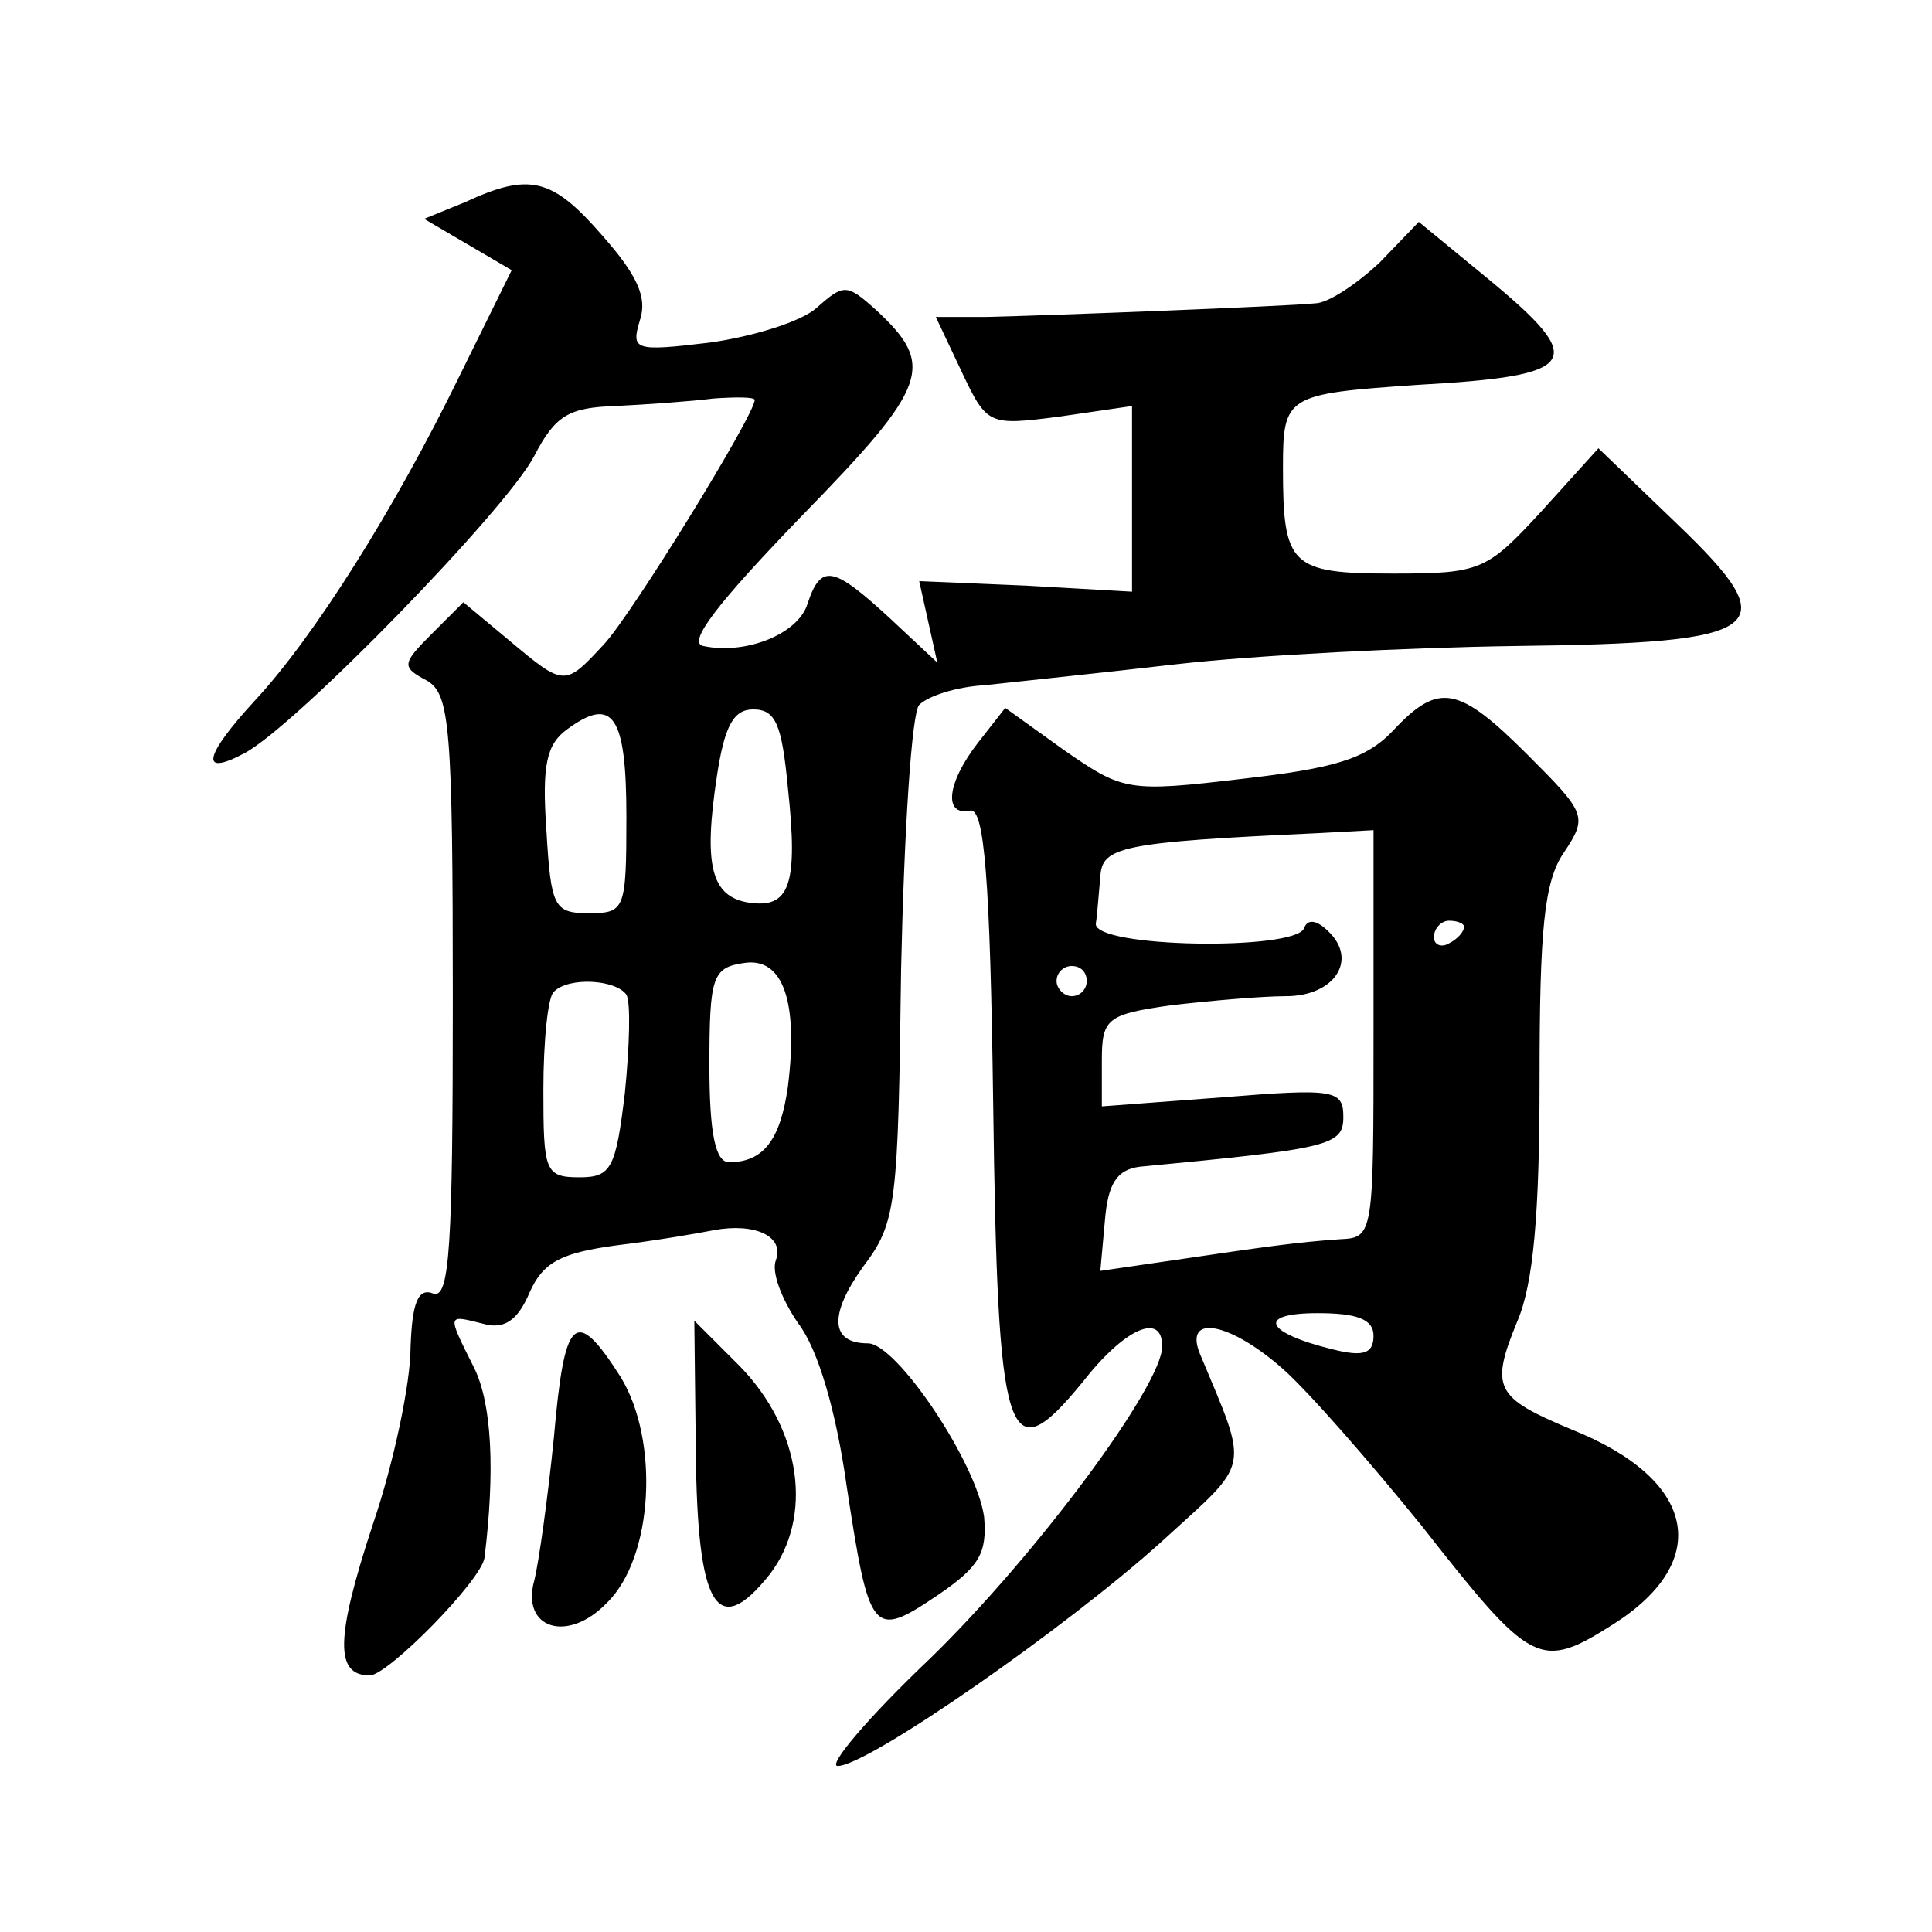
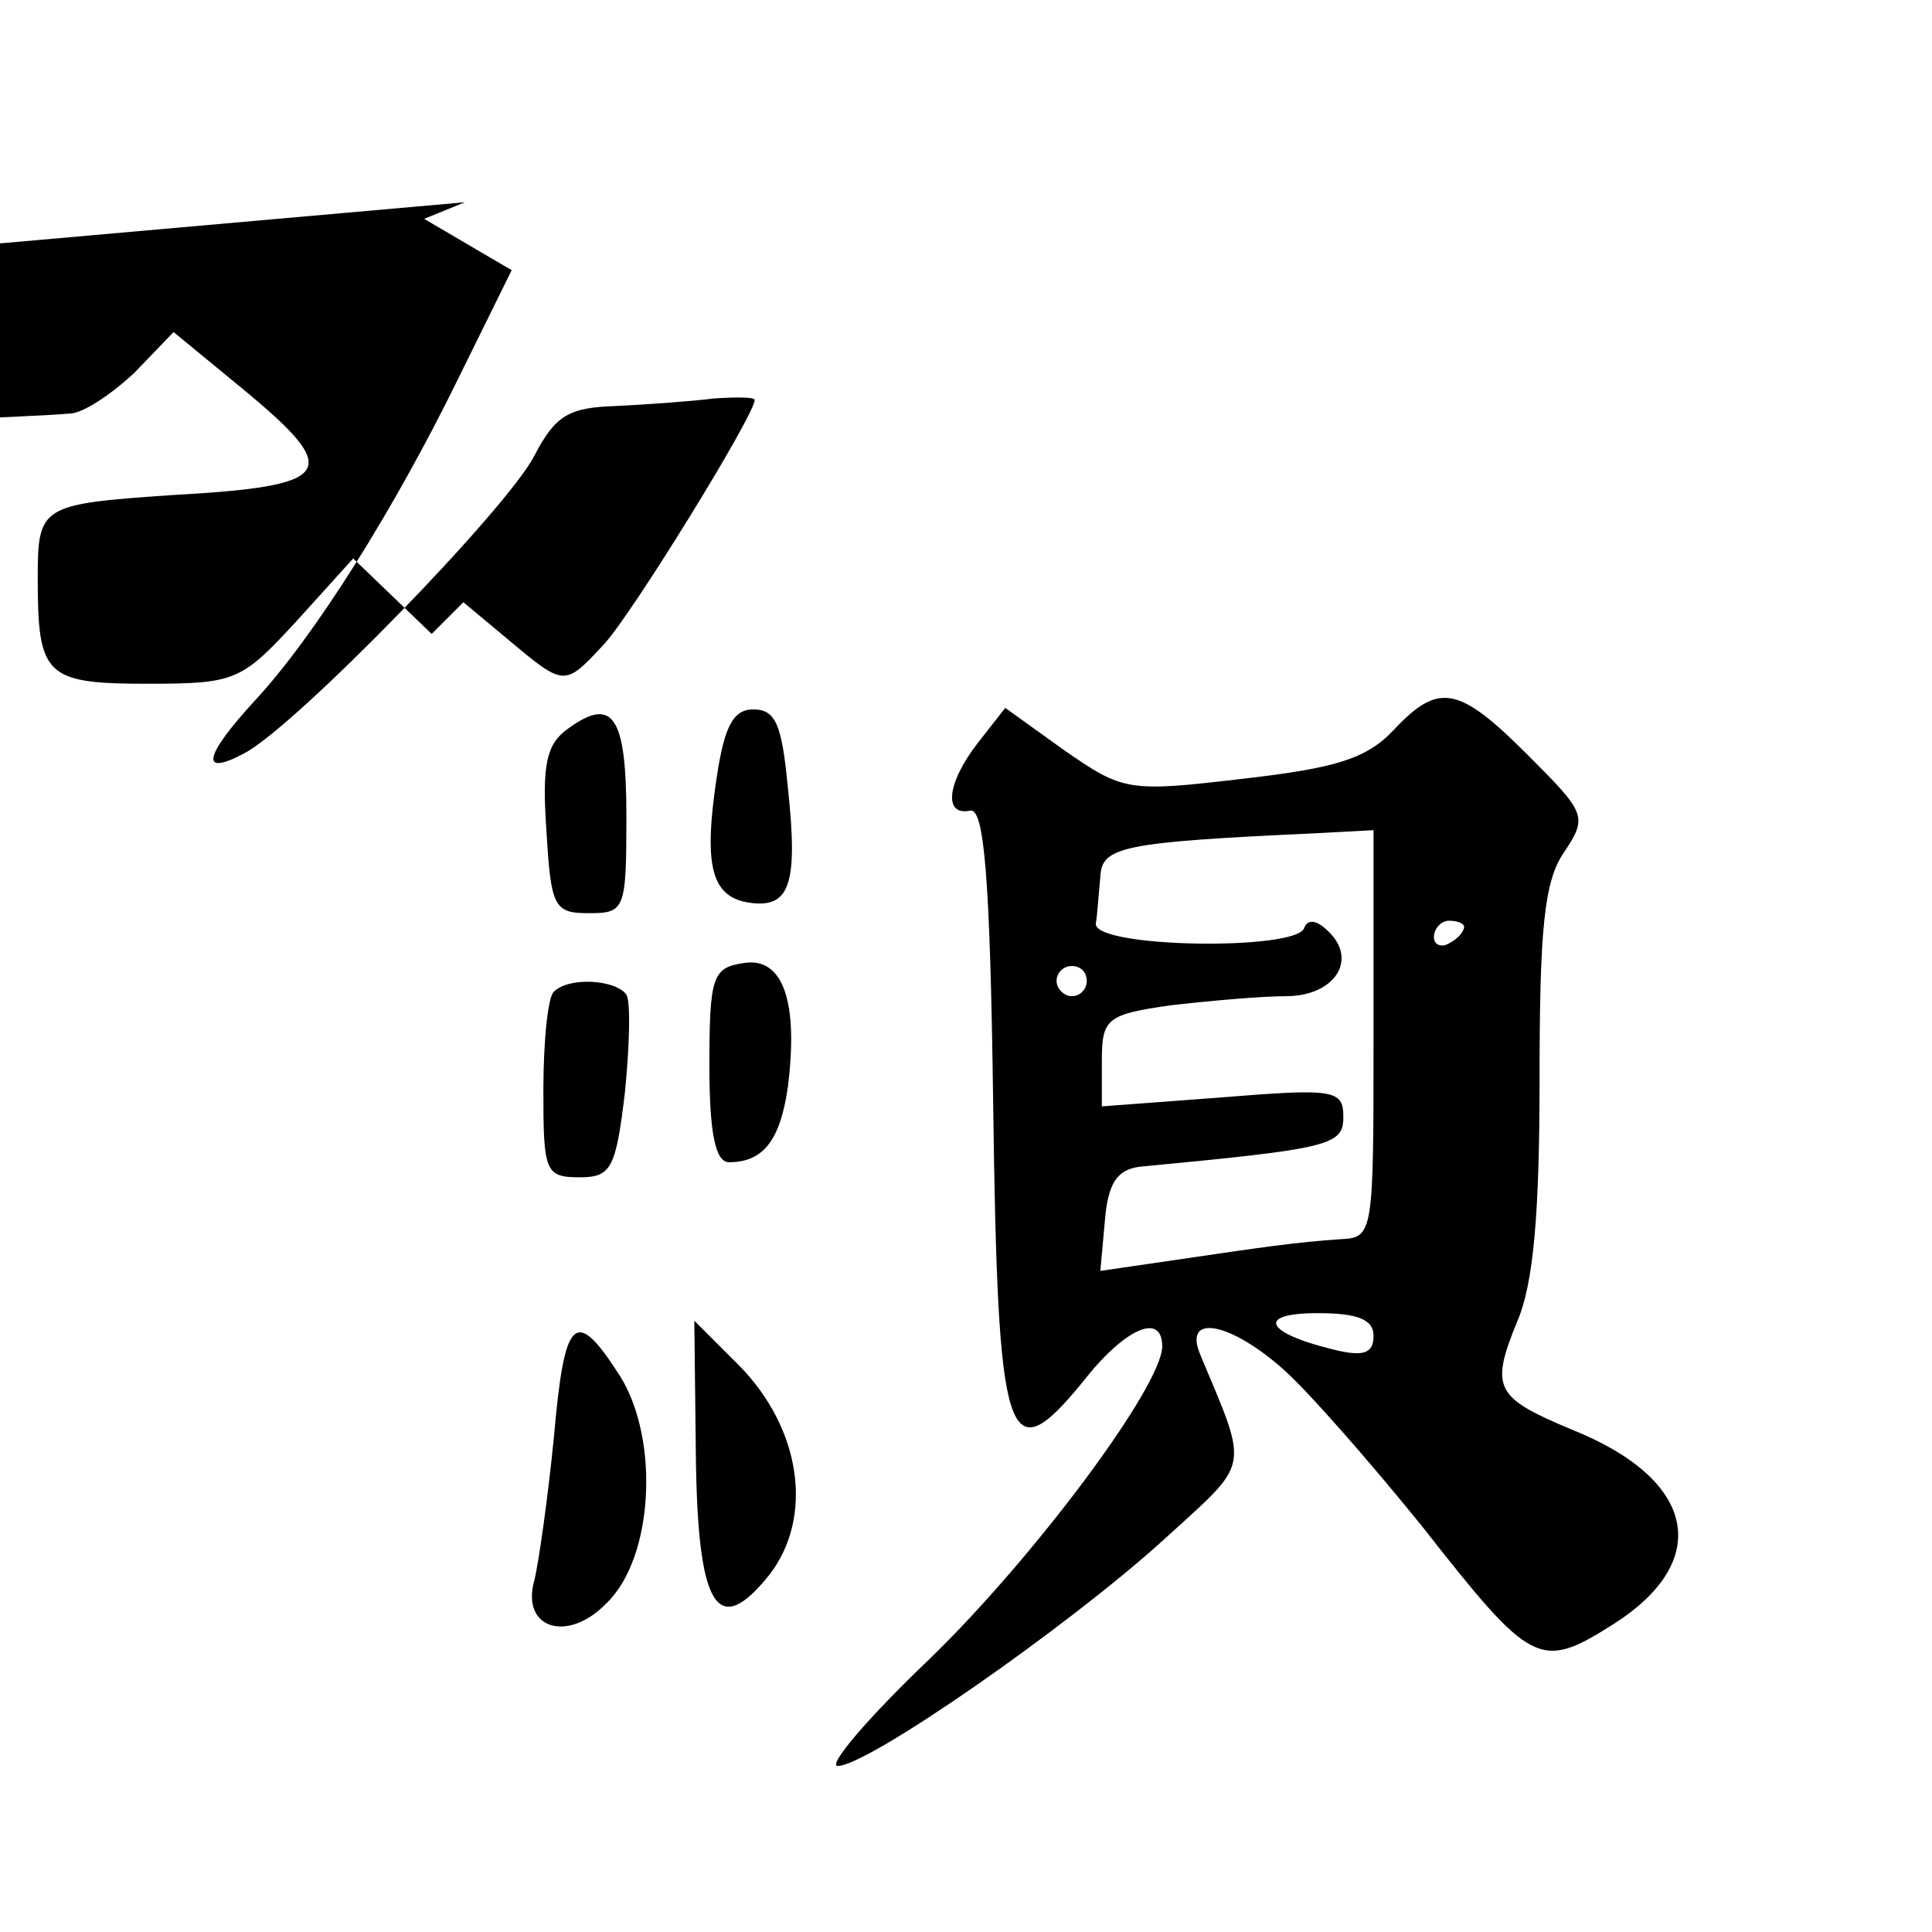
<svg xmlns="http://www.w3.org/2000/svg" version="1.0" width="128pt" height="128pt" viewBox="0 0 128 128" preserveAspectRatio="xMidYMid meet">
  <g transform="translate(0,128) scale(0.1,-0.1)" fill="#0" stroke="none">
-     <path d="M308 1146 l-27 -11 29 -17 29 -17 -35 -71 c-43 -88 -96 -172 -135 -214 -34 -37 -37 -51 -7 -35 34 18 174 162 192 197 14 27 23 32 54 33 20 1 49 3 65 5 15 1 27 1 27 -1 0 -10 -82 -143 -100 -162 -26 -28 -26 -28 -63 3 l-30 25 -21 -21 c-20 -20 -20 -22 -3 -31 15 -9 17 -30 17 -211 0 -163 -2 -199 -13 -195 -10 4 -14 -6 -15 -36 0 -23 -11 -76 -25 -117 -25 -76 -25 -100 -2 -100 12 0 74 63 76 78 7 57 5 102 -7 126 -18 36 -18 35 6 29 14 -4 23 2 31 21 9 20 21 26 58 31 25 3 54 8 64 10 27 5 47 -4 41 -20 -3 -8 4 -26 15 -42 13 -17 25 -58 32 -108 15 -98 17 -101 60 -72 28 19 33 28 31 52 -5 36 -58 115 -77 115 -25 0 -26 19 -3 51 22 29 23 41 25 197 2 91 7 170 12 175 6 6 25 12 43 13 18 2 76 8 128 14 53 6 153 11 224 12 168 2 180 11 107 81 l-52 50 -38 -42 c-36 -39 -40 -41 -98 -41 -68 0 -73 5 -73 70 0 48 2 49 89 55 108 6 114 15 46 71 l-45 37 -26 -27 c-15 -14 -34 -27 -43 -27 -20 -2 -175 -8 -218 -9 l-33 0 17 -36 c17 -36 18 -36 65 -30 l48 7 0 -61 0 -62 -70 4 -71 3 6 -27 6 -27 -31 29 c-38 35 -46 37 -55 10 -6 -20 -41 -34 -69 -28 -11 2 9 28 65 86 85 87 89 100 49 137 -19 17 -21 17 -39 1 -10 -9 -42 -19 -71 -23 -50 -6 -52 -5 -46 15 5 15 -2 30 -25 56 -33 38 -48 42 -91 22z m107 -407 c0 -62 -1 -64 -25 -64 -23 0 -25 4 -28 55 -3 43 0 57 14 67 30 22 39 9 39 -58z m107 19 c7 -65 1 -80 -26 -76 -25 4 -30 25 -21 84 5 33 11 44 24 44 15 0 19 -10 23 -52z m0 -198 c-5 -35 -16 -50 -39 -50 -9 0 -13 19 -13 64 0 59 2 65 23 68 26 4 36 -26 29 -82z m-107 61 c3 -5 2 -35 -1 -65 -6 -50 -9 -56 -30 -56 -23 0 -24 4 -24 58 0 32 3 62 7 65 10 10 41 8 48 -2z M923 796 c-18 -19 -39 -25 -100 -32 -76 -9 -79 -8 -118 19 l-39 28 -18 -23 c-21 -27 -23 -49 -5 -45 9 1 13 -44 15 -194 3 -226 9 -246 59 -185 28 36 53 47 53 24 0 -26 -84 -139 -154 -207 -41 -39 -68 -71 -61 -71 20 0 152 92 215 149 59 54 58 45 25 124 -11 27 20 21 55 -10 17 -15 58 -62 92 -104 73 -93 78 -96 127 -65 66 42 55 96 -28 129 -50 21 -54 27 -36 71 11 25 15 72 15 161 0 99 3 131 16 150 16 24 15 26 -24 65 -46 46 -59 48 -89 16z m-13 -201 c0 -133 0 -135 -22 -136 -29 -2 -50 -5 -111 -14 l-48 -7 3 33 c2 25 8 34 23 36 126 12 135 14 135 33 0 18 -6 19 -80 13 l-80 -6 0 30 c0 28 3 31 46 37 26 3 60 6 76 6 32 0 48 24 28 43 -8 8 -14 8 -16 2 -6 -15 -139 -13 -138 3 1 6 2 21 3 31 1 20 13 23 144 29 l37 2 0 -135z m60 71 c0 -3 -4 -8 -10 -11 -5 -3 -10 -1 -10 4 0 6 5 11 10 11 6 0 10 -2 10 -4z m-250 -36 c0 -5 -4 -10 -10 -10 -5 0 -10 5 -10 10 0 6 5 10 10 10 6 0 10 -4 10 -10z m190 -235 c0 -12 -7 -14 -27 -9 -45 11 -51 24 -10 24 26 0 37 -4 37 -15z M367 328 c-4 -40 -10 -83 -13 -95 -9 -32 22 -42 48 -15 31 30 35 108 9 150 -30 47 -37 40 -44 -40z M461 318 c1 -103 14 -125 49 -81 29 38 21 96 -20 138 l-30 30 1 -87z" />
+     <path d="M308 1146 l-27 -11 29 -17 29 -17 -35 -71 c-43 -88 -96 -172 -135 -214 -34 -37 -37 -51 -7 -35 34 18 174 162 192 197 14 27 23 32 54 33 20 1 49 3 65 5 15 1 27 1 27 -1 0 -10 -82 -143 -100 -162 -26 -28 -26 -28 -63 3 l-30 25 -21 -21 l-52 50 -38 -42 c-36 -39 -40 -41 -98 -41 -68 0 -73 5 -73 70 0 48 2 49 89 55 108 6 114 15 46 71 l-45 37 -26 -27 c-15 -14 -34 -27 -43 -27 -20 -2 -175 -8 -218 -9 l-33 0 17 -36 c17 -36 18 -36 65 -30 l48 7 0 -61 0 -62 -70 4 -71 3 6 -27 6 -27 -31 29 c-38 35 -46 37 -55 10 -6 -20 -41 -34 -69 -28 -11 2 9 28 65 86 85 87 89 100 49 137 -19 17 -21 17 -39 1 -10 -9 -42 -19 -71 -23 -50 -6 -52 -5 -46 15 5 15 -2 30 -25 56 -33 38 -48 42 -91 22z m107 -407 c0 -62 -1 -64 -25 -64 -23 0 -25 4 -28 55 -3 43 0 57 14 67 30 22 39 9 39 -58z m107 19 c7 -65 1 -80 -26 -76 -25 4 -30 25 -21 84 5 33 11 44 24 44 15 0 19 -10 23 -52z m0 -198 c-5 -35 -16 -50 -39 -50 -9 0 -13 19 -13 64 0 59 2 65 23 68 26 4 36 -26 29 -82z m-107 61 c3 -5 2 -35 -1 -65 -6 -50 -9 -56 -30 -56 -23 0 -24 4 -24 58 0 32 3 62 7 65 10 10 41 8 48 -2z M923 796 c-18 -19 -39 -25 -100 -32 -76 -9 -79 -8 -118 19 l-39 28 -18 -23 c-21 -27 -23 -49 -5 -45 9 1 13 -44 15 -194 3 -226 9 -246 59 -185 28 36 53 47 53 24 0 -26 -84 -139 -154 -207 -41 -39 -68 -71 -61 -71 20 0 152 92 215 149 59 54 58 45 25 124 -11 27 20 21 55 -10 17 -15 58 -62 92 -104 73 -93 78 -96 127 -65 66 42 55 96 -28 129 -50 21 -54 27 -36 71 11 25 15 72 15 161 0 99 3 131 16 150 16 24 15 26 -24 65 -46 46 -59 48 -89 16z m-13 -201 c0 -133 0 -135 -22 -136 -29 -2 -50 -5 -111 -14 l-48 -7 3 33 c2 25 8 34 23 36 126 12 135 14 135 33 0 18 -6 19 -80 13 l-80 -6 0 30 c0 28 3 31 46 37 26 3 60 6 76 6 32 0 48 24 28 43 -8 8 -14 8 -16 2 -6 -15 -139 -13 -138 3 1 6 2 21 3 31 1 20 13 23 144 29 l37 2 0 -135z m60 71 c0 -3 -4 -8 -10 -11 -5 -3 -10 -1 -10 4 0 6 5 11 10 11 6 0 10 -2 10 -4z m-250 -36 c0 -5 -4 -10 -10 -10 -5 0 -10 5 -10 10 0 6 5 10 10 10 6 0 10 -4 10 -10z m190 -235 c0 -12 -7 -14 -27 -9 -45 11 -51 24 -10 24 26 0 37 -4 37 -15z M367 328 c-4 -40 -10 -83 -13 -95 -9 -32 22 -42 48 -15 31 30 35 108 9 150 -30 47 -37 40 -44 -40z M461 318 c1 -103 14 -125 49 -81 29 38 21 96 -20 138 l-30 30 1 -87z" />
  </g>
</svg>